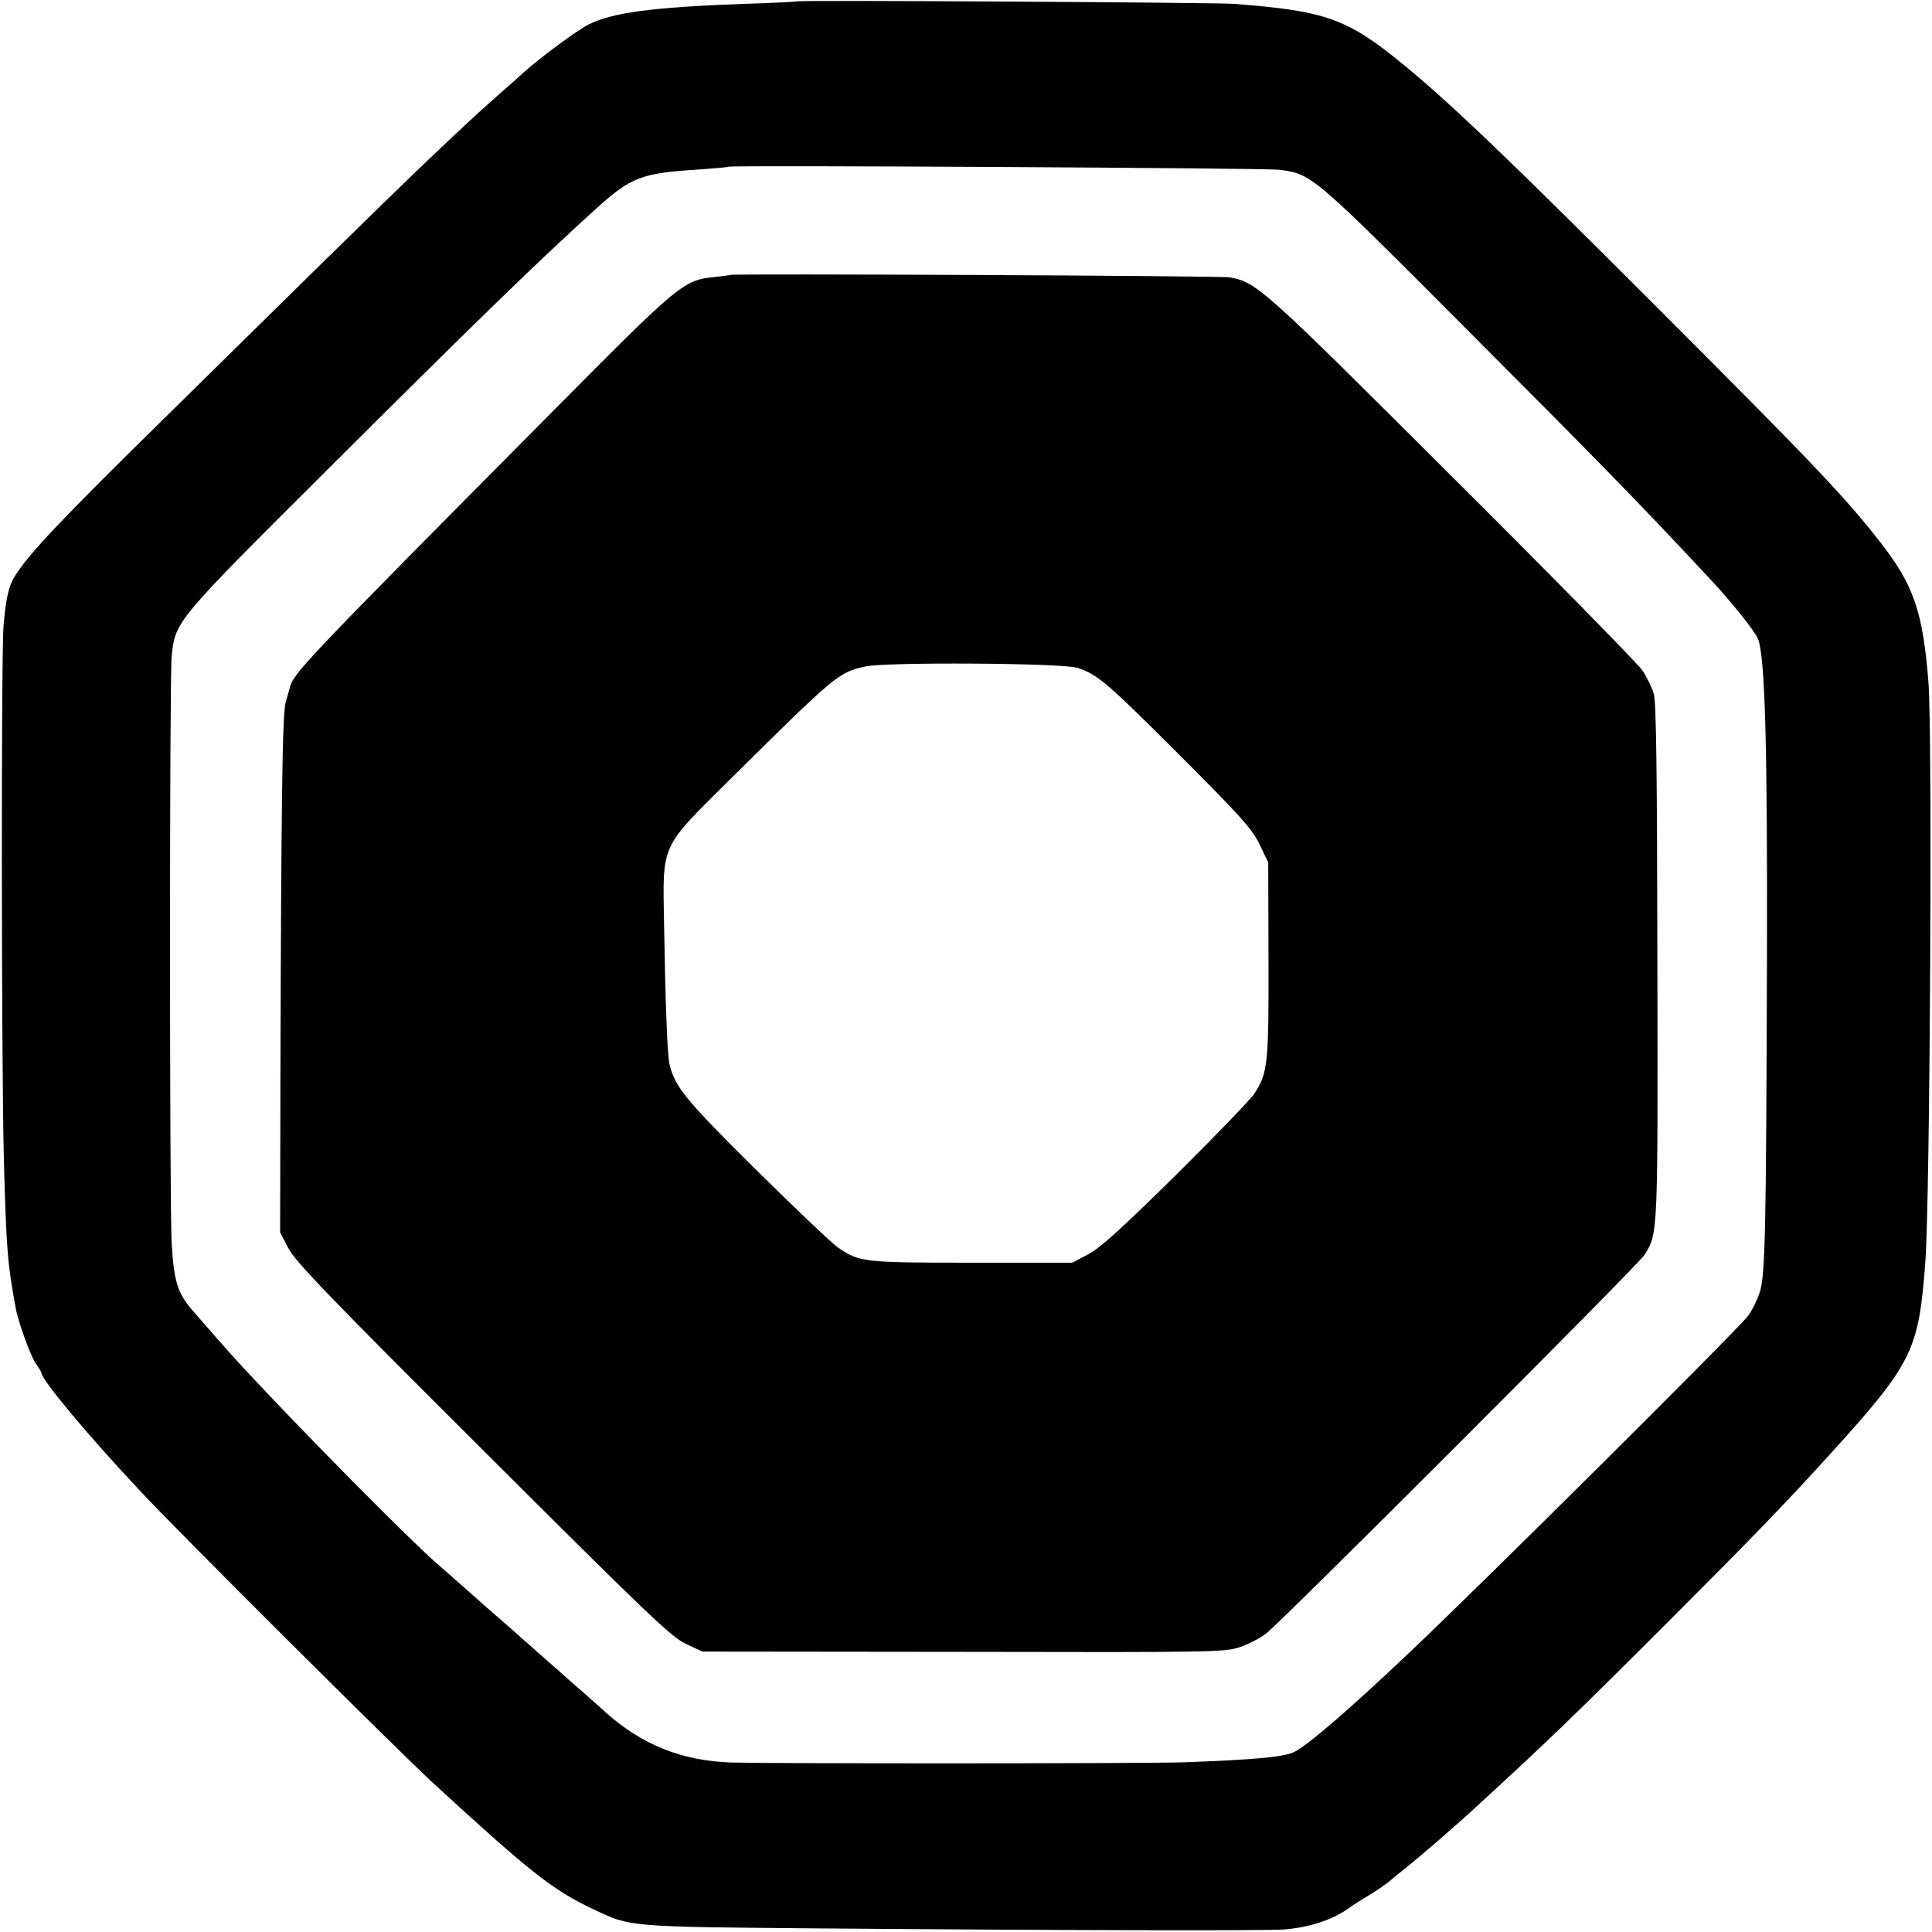
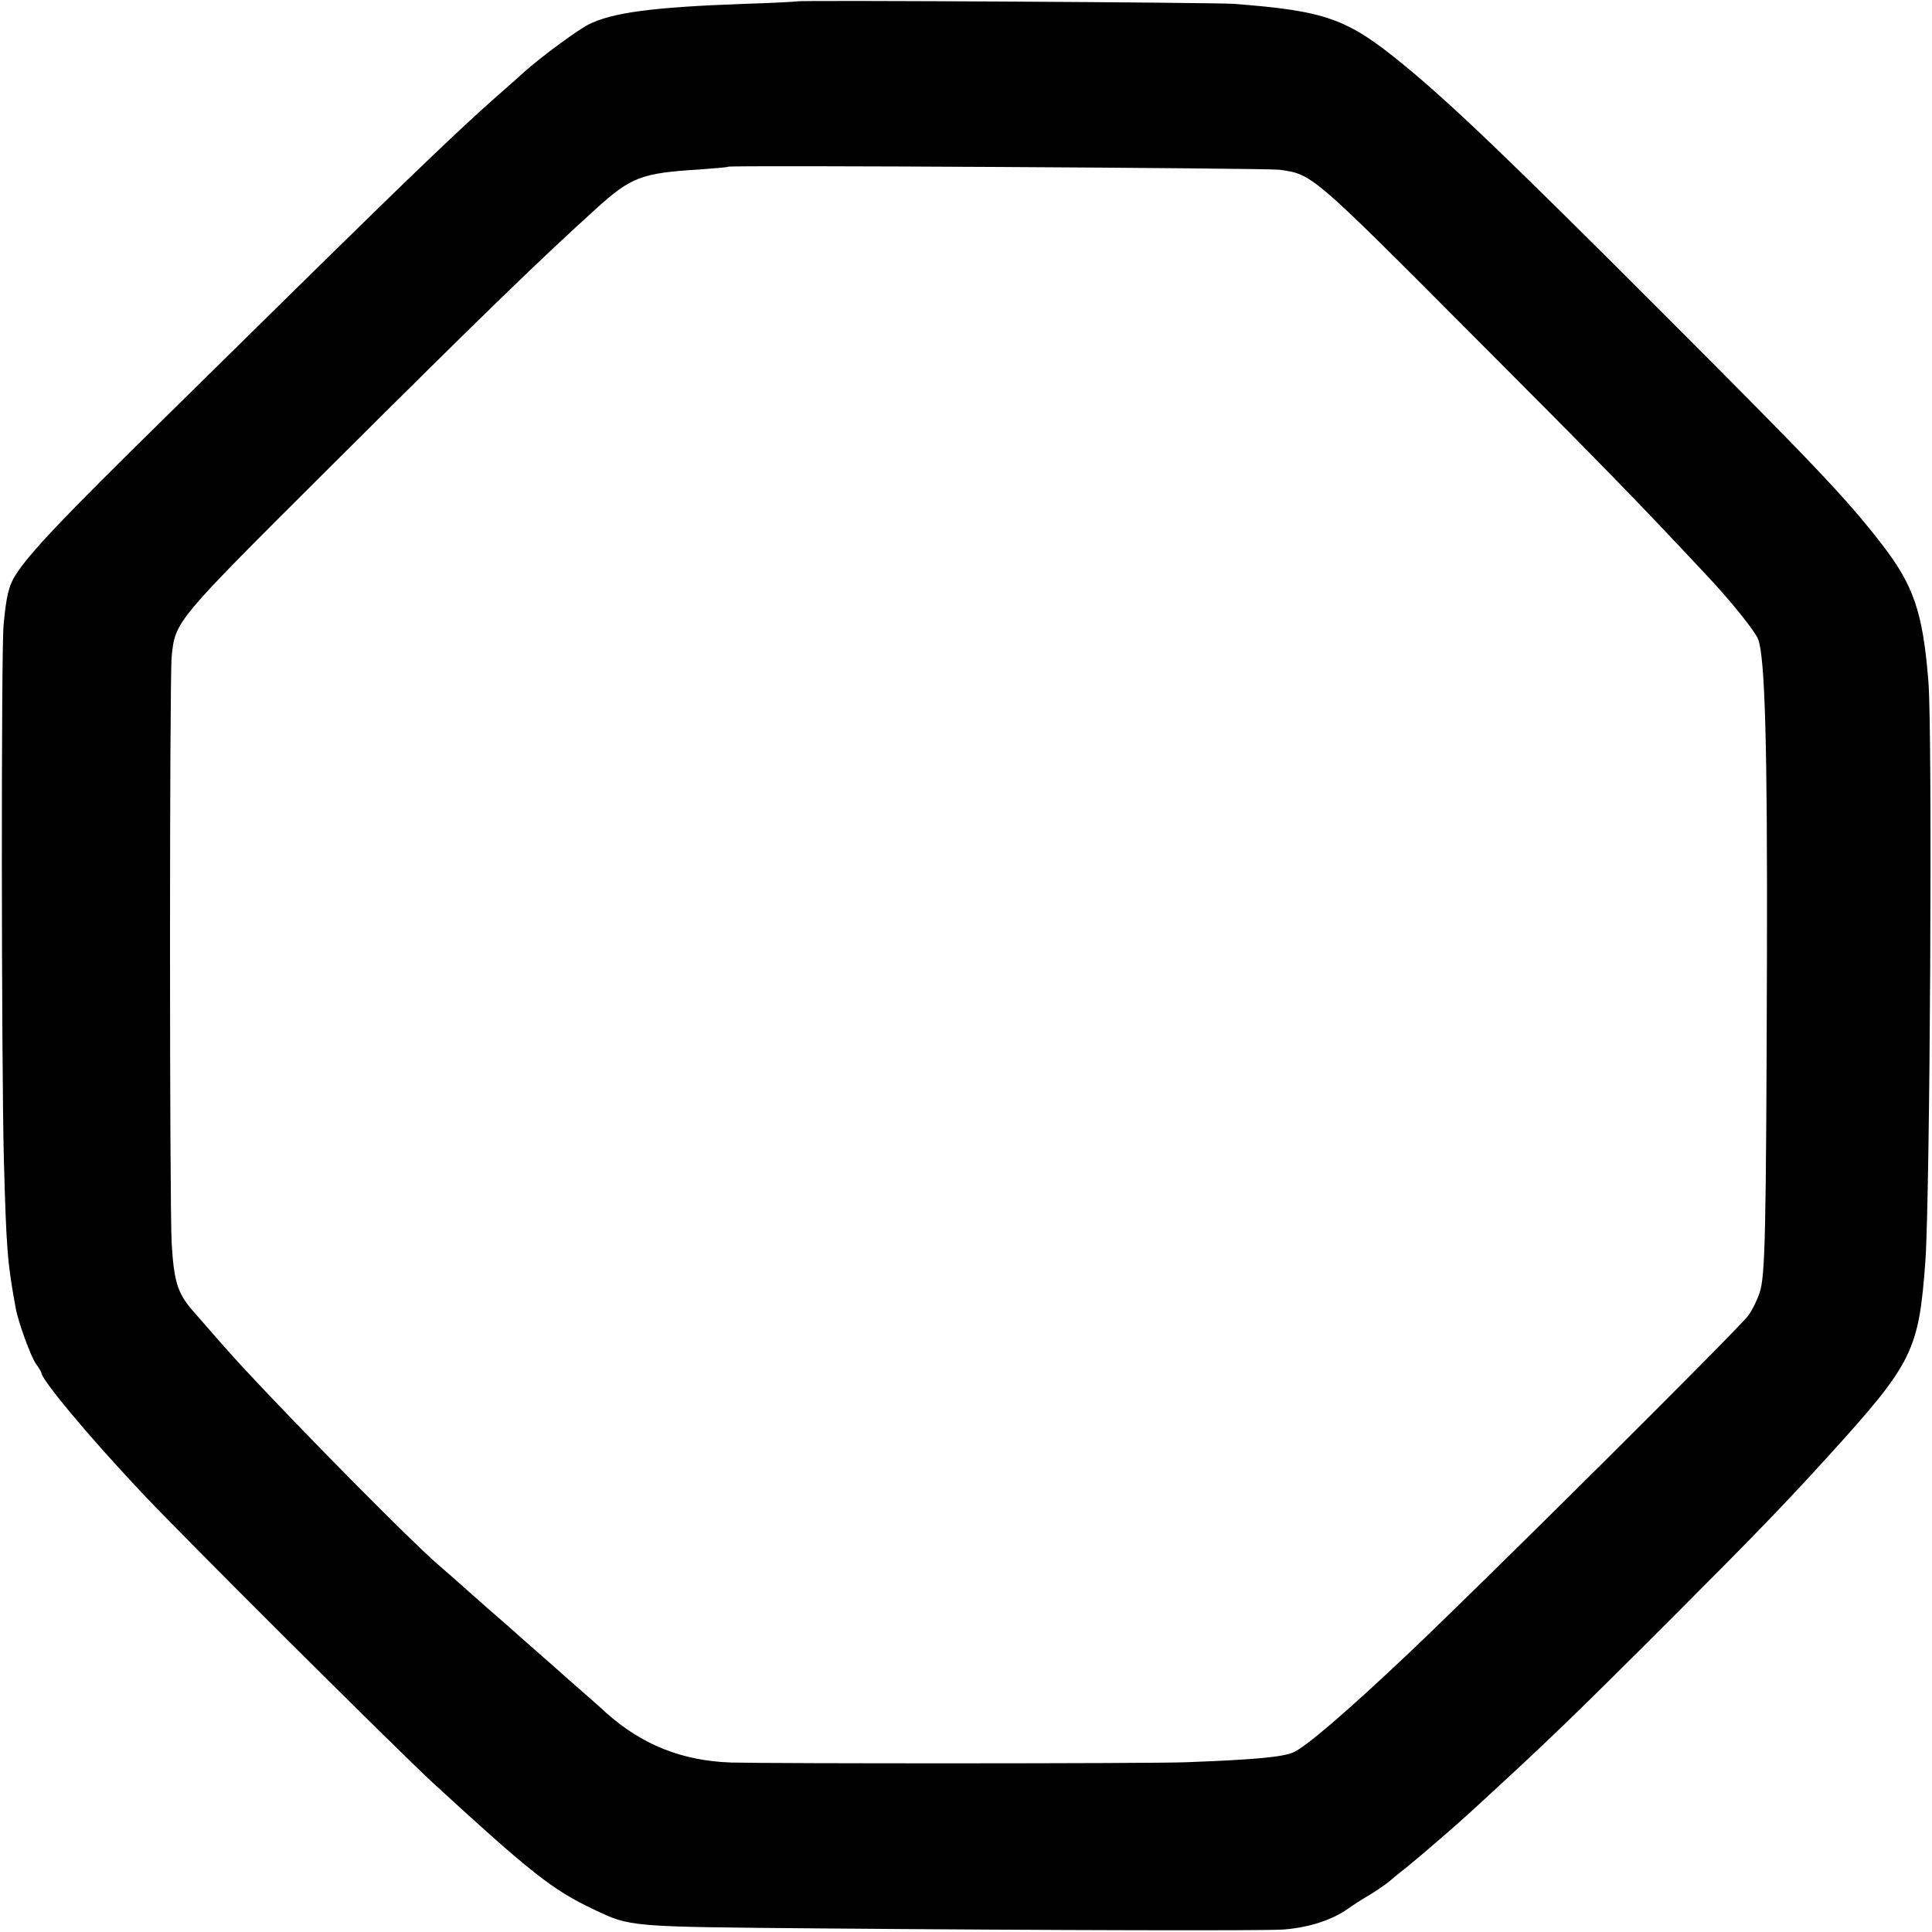
<svg xmlns="http://www.w3.org/2000/svg" version="1.0" width="700pt" height="700pt" viewBox="0 0 700 700" preserveAspectRatio="xMidYMid meet">
  <g transform="translate(0,700) scale(0.1,-0.1)" fill="#000000" stroke="none">
    <path d="M2888 6995 c-2 -1 -88 -6 -193 -9 -333 -12 -478 -32 -563 -75 -41 -21 -170 -116 -232 -171 -19 -18 -64 -57 -99 -88 -125 -110 -306 -283 -641 -612 -81 -80 -333 -327 -559 -550 -378 -371 -494 -494 -545 -574 -24 -37 -34 -79 -43 -181 -9 -90 -8 -1586 1 -1935 9 -329 13 -377 43 -540 9 -50 54 -174 73 -201 11 -15 20 -30 20 -33 0 -24 166 -224 355 -425 137 -148 934 -941 1065 -1062 352 -323 432 -387 581 -457 134 -64 123 -63 819 -69 830 -7 1611 -9 1680 -4 92 7 176 34 235 76 17 12 50 34 75 48 25 15 57 37 72 49 15 13 44 37 65 53 45 36 183 155 238 206 277 254 365 339 720 694 290 290 412 416 570 590 306 337 327 380 351 705 17 241 26 1916 11 2100 -20 252 -53 349 -171 501 -127 164 -246 289 -801 844 -555 556 -760 751 -929 890 -205 168 -280 195 -615 221 -60 5 -1578 14 -1583 9z m1747 -610 c119 -16 117 -14 694 -593 460 -461 603 -607 854 -876 87 -92 176 -203 187 -232 25 -65 34 -384 32 -1159 -3 -998 -6 -1150 -27 -1210 -9 -27 -28 -65 -41 -82 -39 -52 -975 -982 -1230 -1223 -226 -214 -378 -344 -420 -360 -42 -17 -148 -26 -389 -35 -127 -5 -1504 -5 -1645 -1 -179 6 -324 64 -456 182 -11 11 -49 44 -83 74 -35 30 -73 64 -85 75 -13 11 -53 47 -91 80 -38 33 -73 65 -79 70 -6 6 -45 39 -86 75 -41 36 -84 74 -96 85 -12 11 -53 47 -90 79 -98 85 -489 480 -704 712 -50 54 -113 126 -185 209 -52 61 -65 104 -73 241 -8 151 -8 2043 0 2125 13 129 11 126 571 684 565 563 765 756 967 939 127 115 164 129 375 142 55 4 102 8 104 10 7 6 1948 -5 1996 -11z" />
-     <path d="M2647 6004 c-1 -1 -28 -4 -60 -8 -110 -11 -127 -25 -570 -472 -934 -941 -954 -963 -968 -1019 -1 -5 -8 -28 -14 -50 -12 -42 -16 -351 -19 -1365 l-1 -555 29 -56 c23 -47 146 -175 705 -732 603 -602 683 -678 736 -703 l60 -28 945 -1 c906 -2 947 -1 1002 17 32 11 74 33 95 49 62 49 1352 1339 1372 1373 48 79 48 70 46 1061 -1 686 -4 941 -13 971 -6 22 -25 60 -41 85 -17 24 -328 342 -693 705 -686 685 -705 701 -802 719 -29 6 -1802 14 -1809 9z m1258 -1424 c72 -24 107 -54 369 -316 223 -223 263 -268 290 -324 l31 -65 1 -349 c1 -378 -2 -414 -51 -488 -15 -23 -144 -156 -286 -297 -194 -191 -274 -264 -317 -286 l-57 -30 -365 0 c-395 0 -407 2 -485 56 -22 15 -155 142 -297 282 -254 252 -292 298 -312 380 -8 32 -15 212 -20 511 -5 292 -15 270 238 521 384 380 393 388 490 410 74 17 718 13 771 -5z" />
  </g>
</svg>